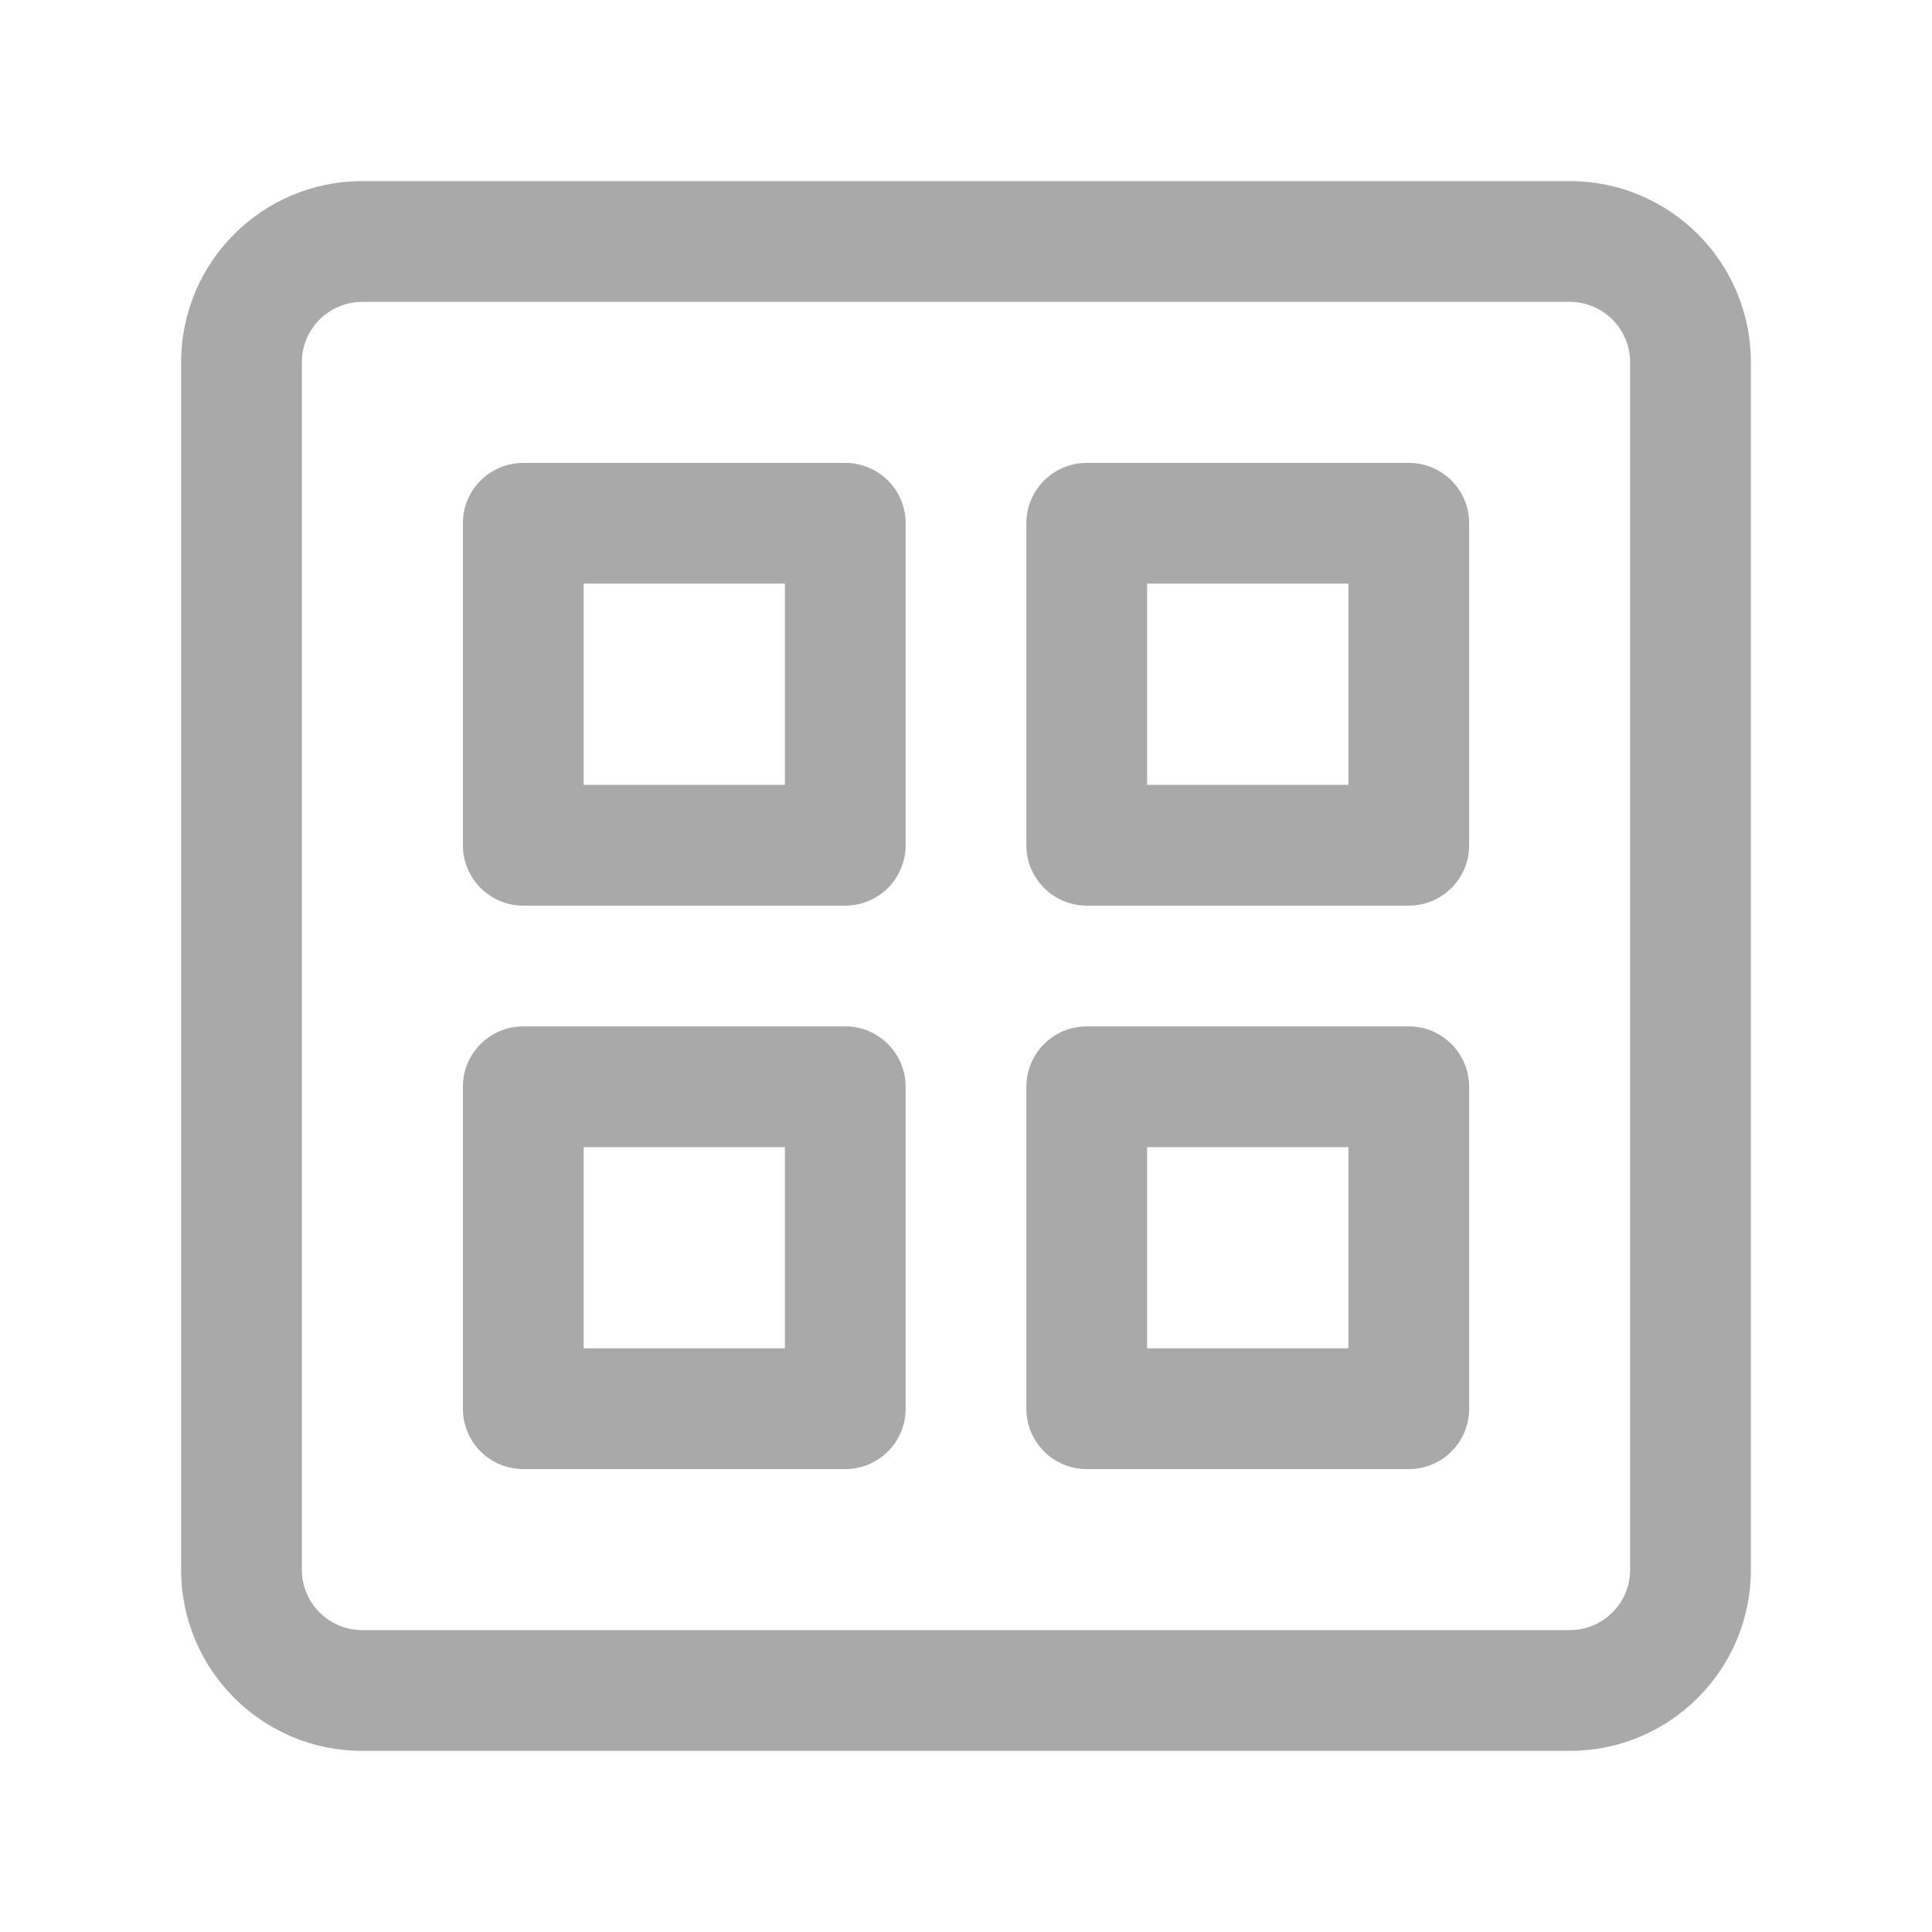
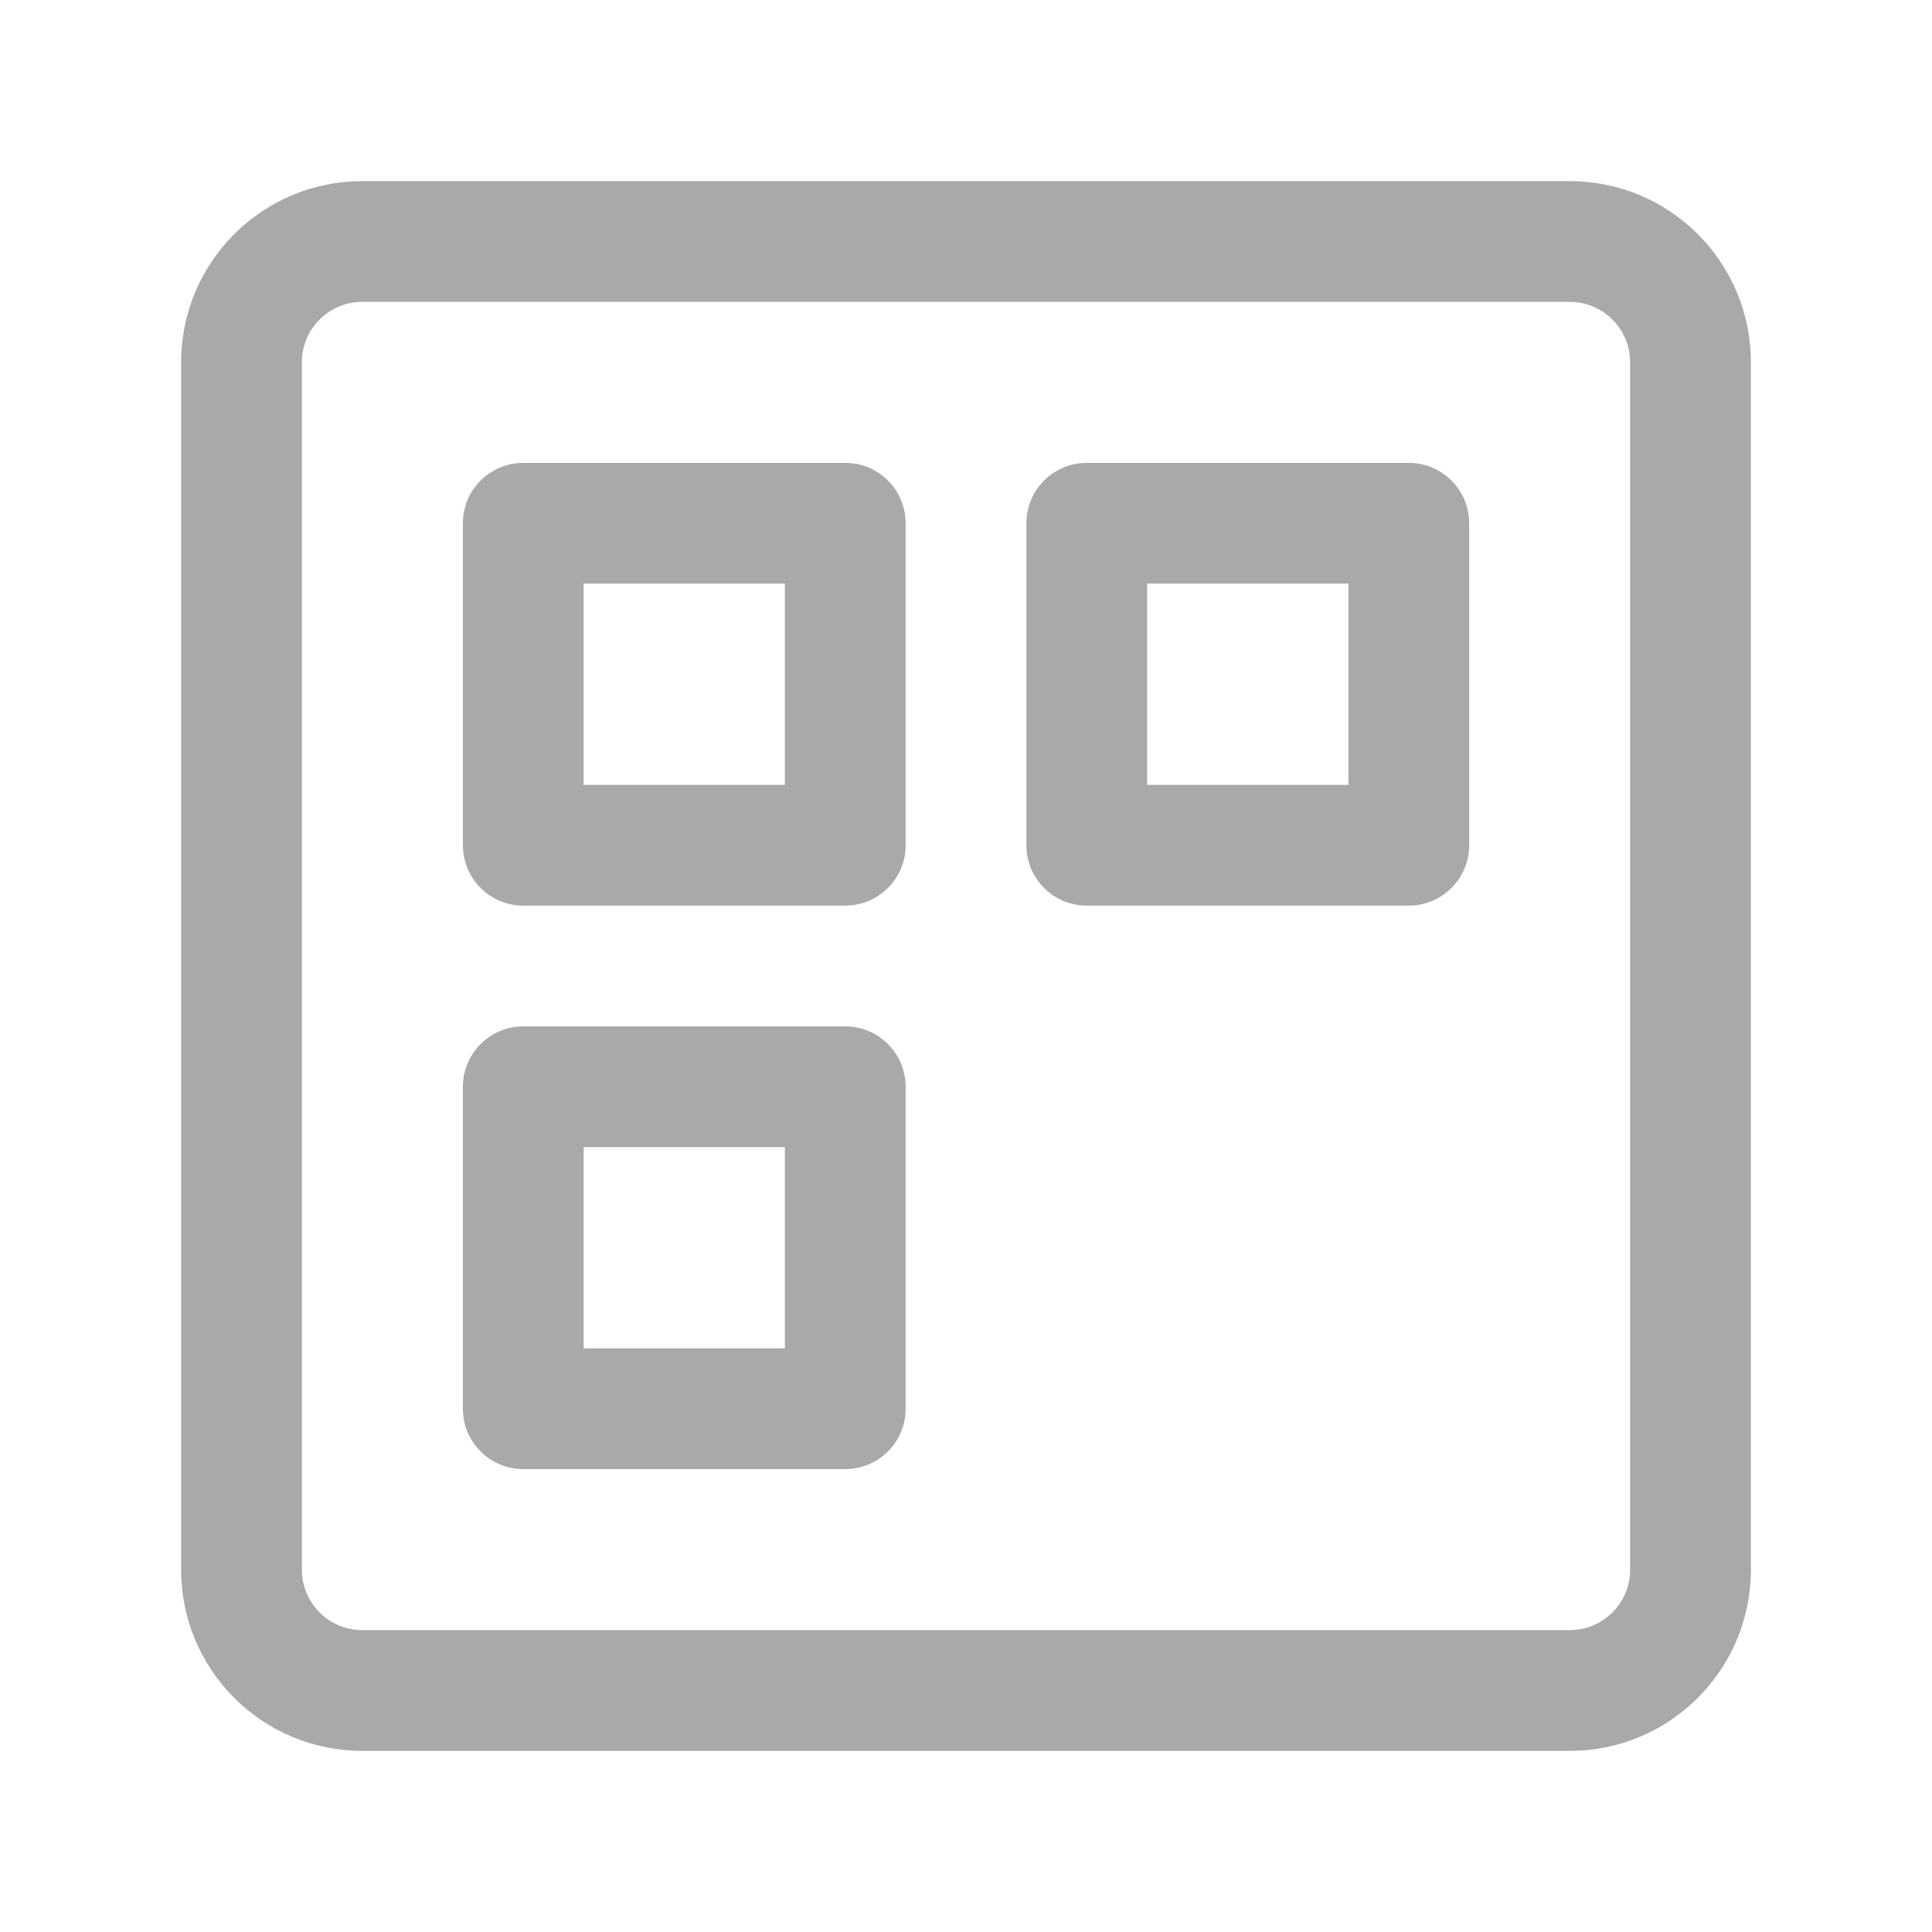
<svg xmlns="http://www.w3.org/2000/svg" width="32" height="32" viewBox="0 0 32 32" fill="none">
  <path fill-rule="evenodd" clip-rule="evenodd" d="M6 5C5.448 5 5 5.448 5 6V26C5 26.552 5.448 27 6 27H26C26.552 27 27 26.552 27 26V6C27 5.448 26.552 5 26 5H6ZM3 6C3 4.343 4.343 3 6 3H26C27.657 3 29 4.343 29 6V26C29 27.657 27.657 29 26 29H6C4.343 29 3 27.657 3 26V6Z" fill="#A9A9A9" />
  <path fill-rule="evenodd" clip-rule="evenodd" d="M7.667 8.666C7.667 8.114 8.115 7.667 8.667 7.667H14C14.553 7.667 15 8.114 15 8.666V14C15 14.552 14.553 15 14 15H8.667C8.115 15 7.667 14.552 7.667 14V8.666ZM9.667 9.666V13H13V9.666H9.667Z" fill="#A9A9A9" />
  <path fill-rule="evenodd" clip-rule="evenodd" d="M17 8.666C17 8.114 17.448 7.667 18 7.667H23.334C23.886 7.667 24.334 8.114 24.334 8.666V14C24.334 14.552 23.886 15 23.334 15H18C17.448 15 17 14.552 17 14V8.666ZM19 9.666V13H22.334V9.666H19Z" fill="#A9A9A9" />
  <path fill-rule="evenodd" clip-rule="evenodd" d="M7.667 18C7.667 17.448 8.115 17 8.667 17H14C14.553 17 15 17.448 15 18V23.333C15 23.886 14.553 24.333 14 24.333H8.667C8.115 24.333 7.667 23.886 7.667 23.333V18ZM9.667 19V22.333H13V19H9.667Z" fill="#A9A9A9" />
-   <path fill-rule="evenodd" clip-rule="evenodd" d="M17 18C17 17.448 17.448 17 18 17H23.334C23.886 17 24.334 17.448 24.334 18V23.333C24.334 23.886 23.886 24.333 23.334 24.333H18C17.448 24.333 17 23.886 17 23.333V18ZM19 19V22.333H22.334V19H19Z" fill="#A9A9A9" />
</svg>